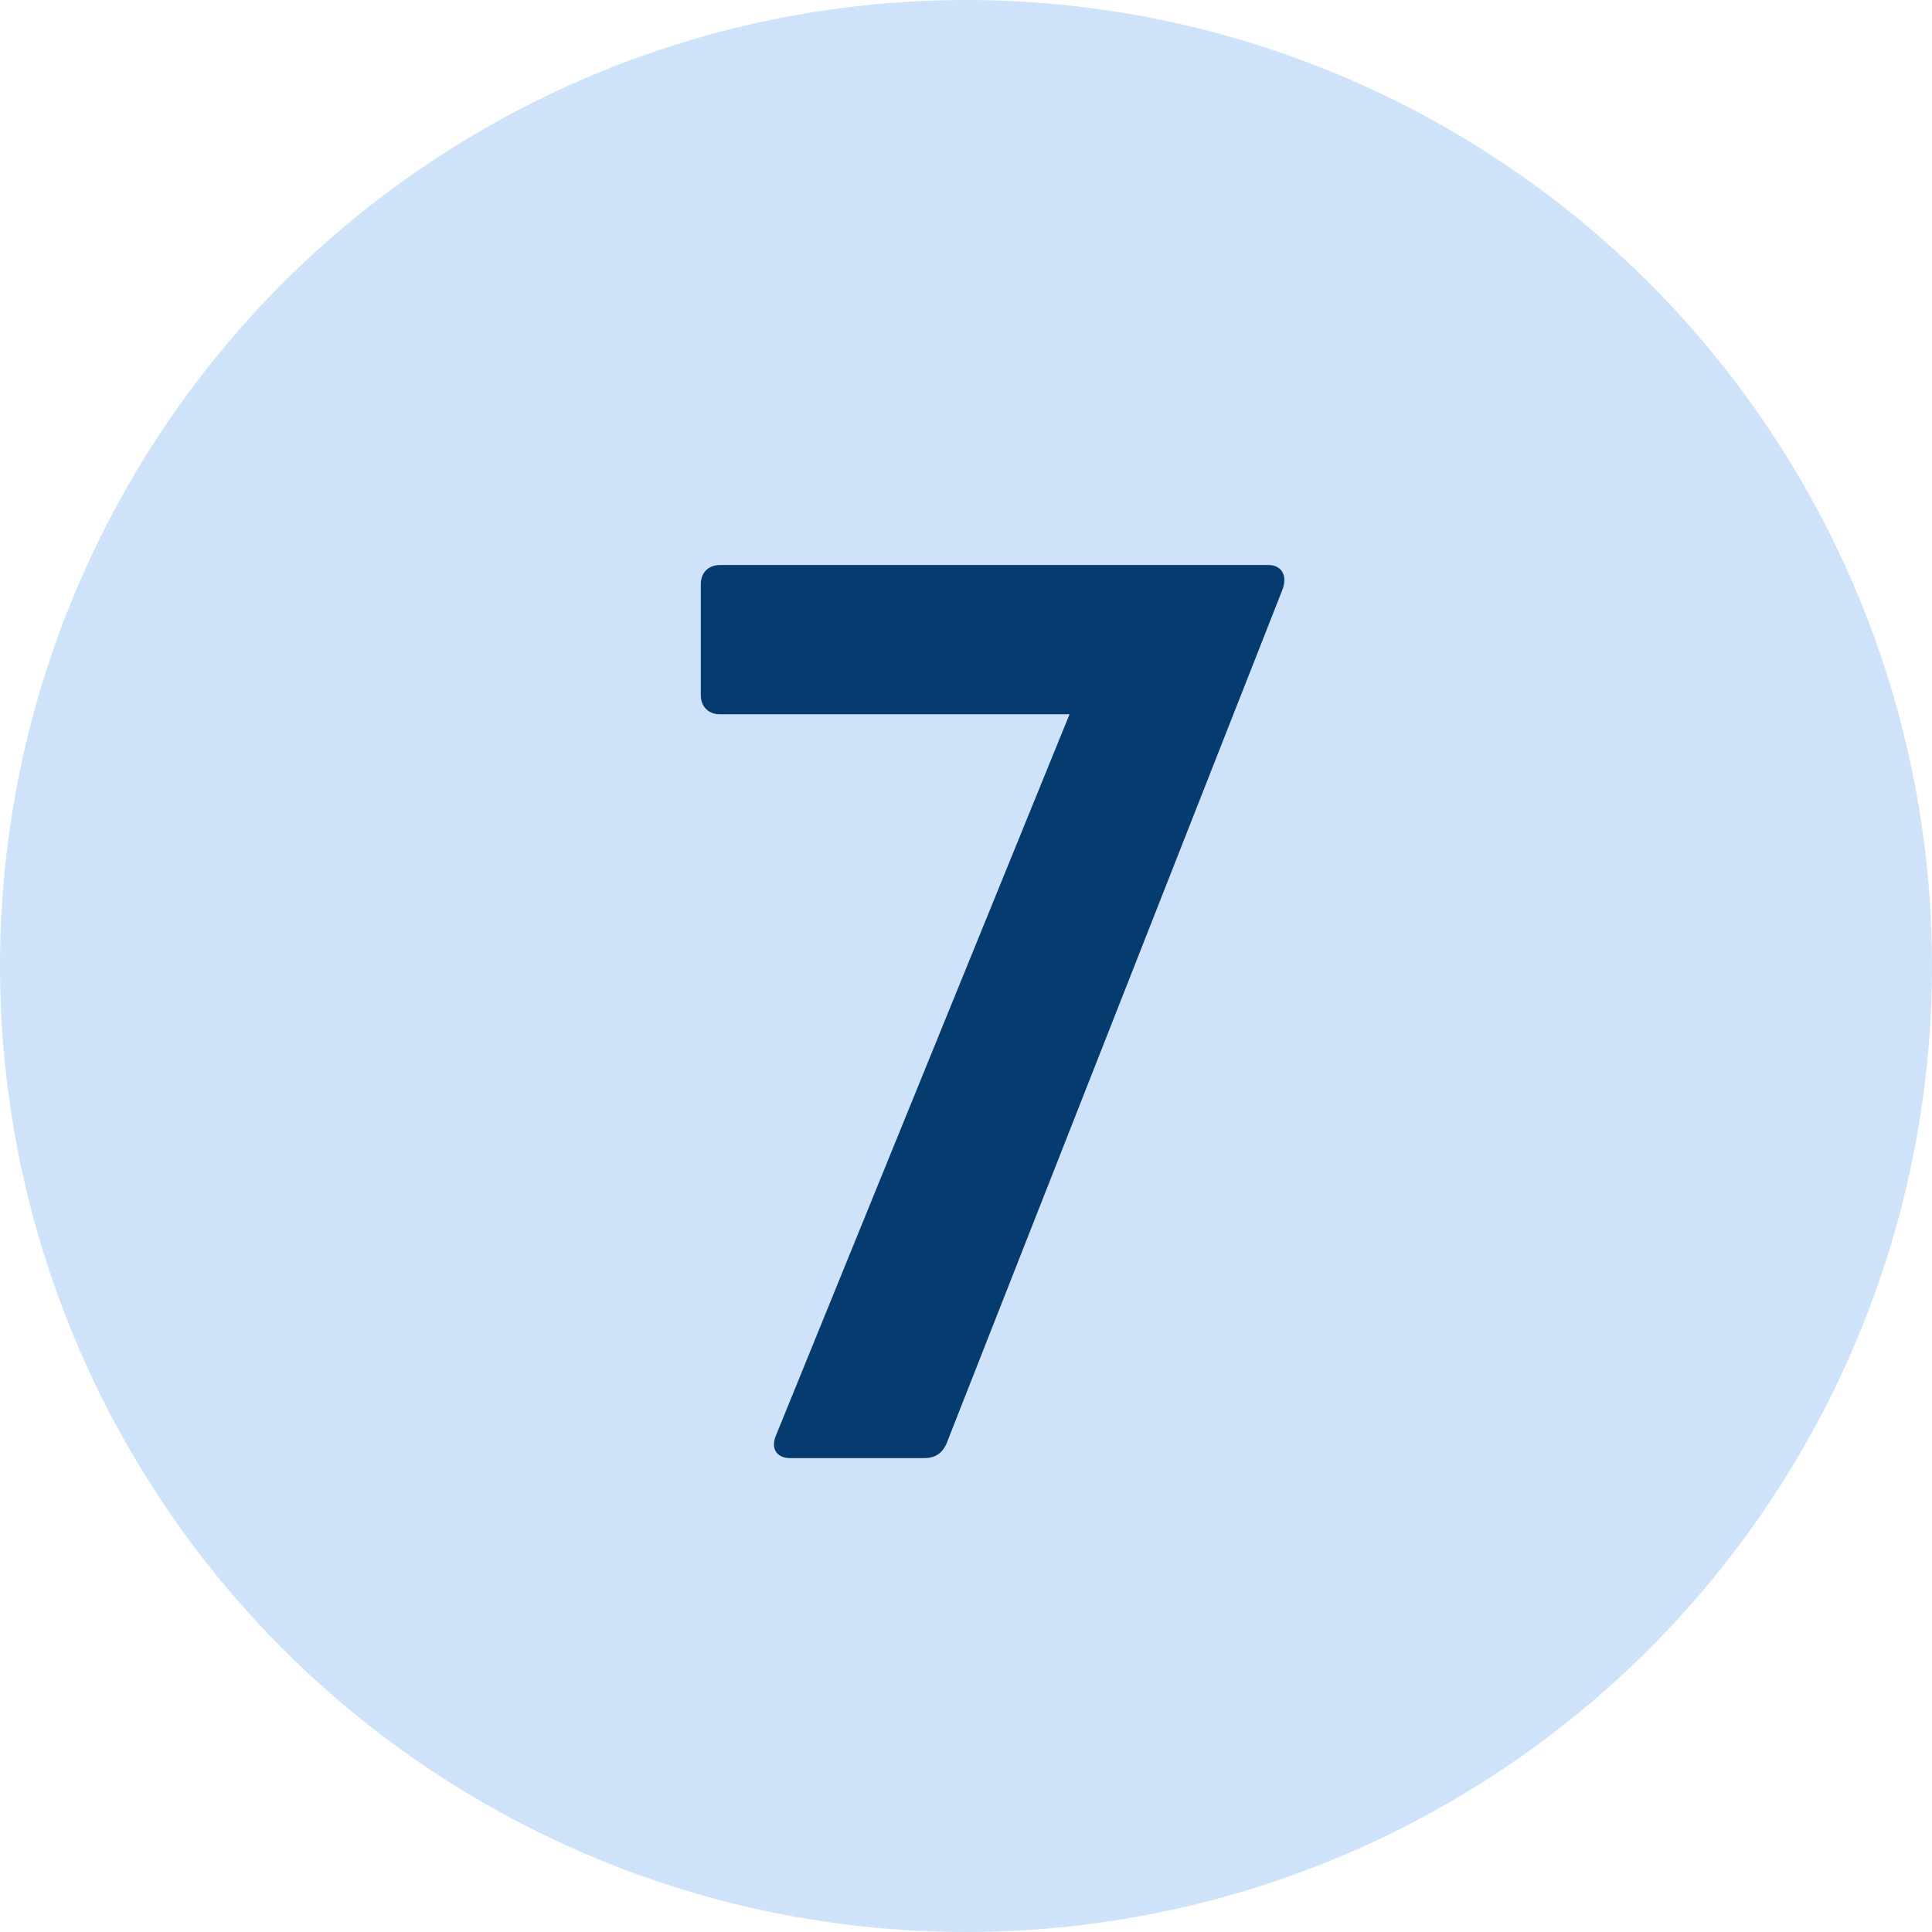
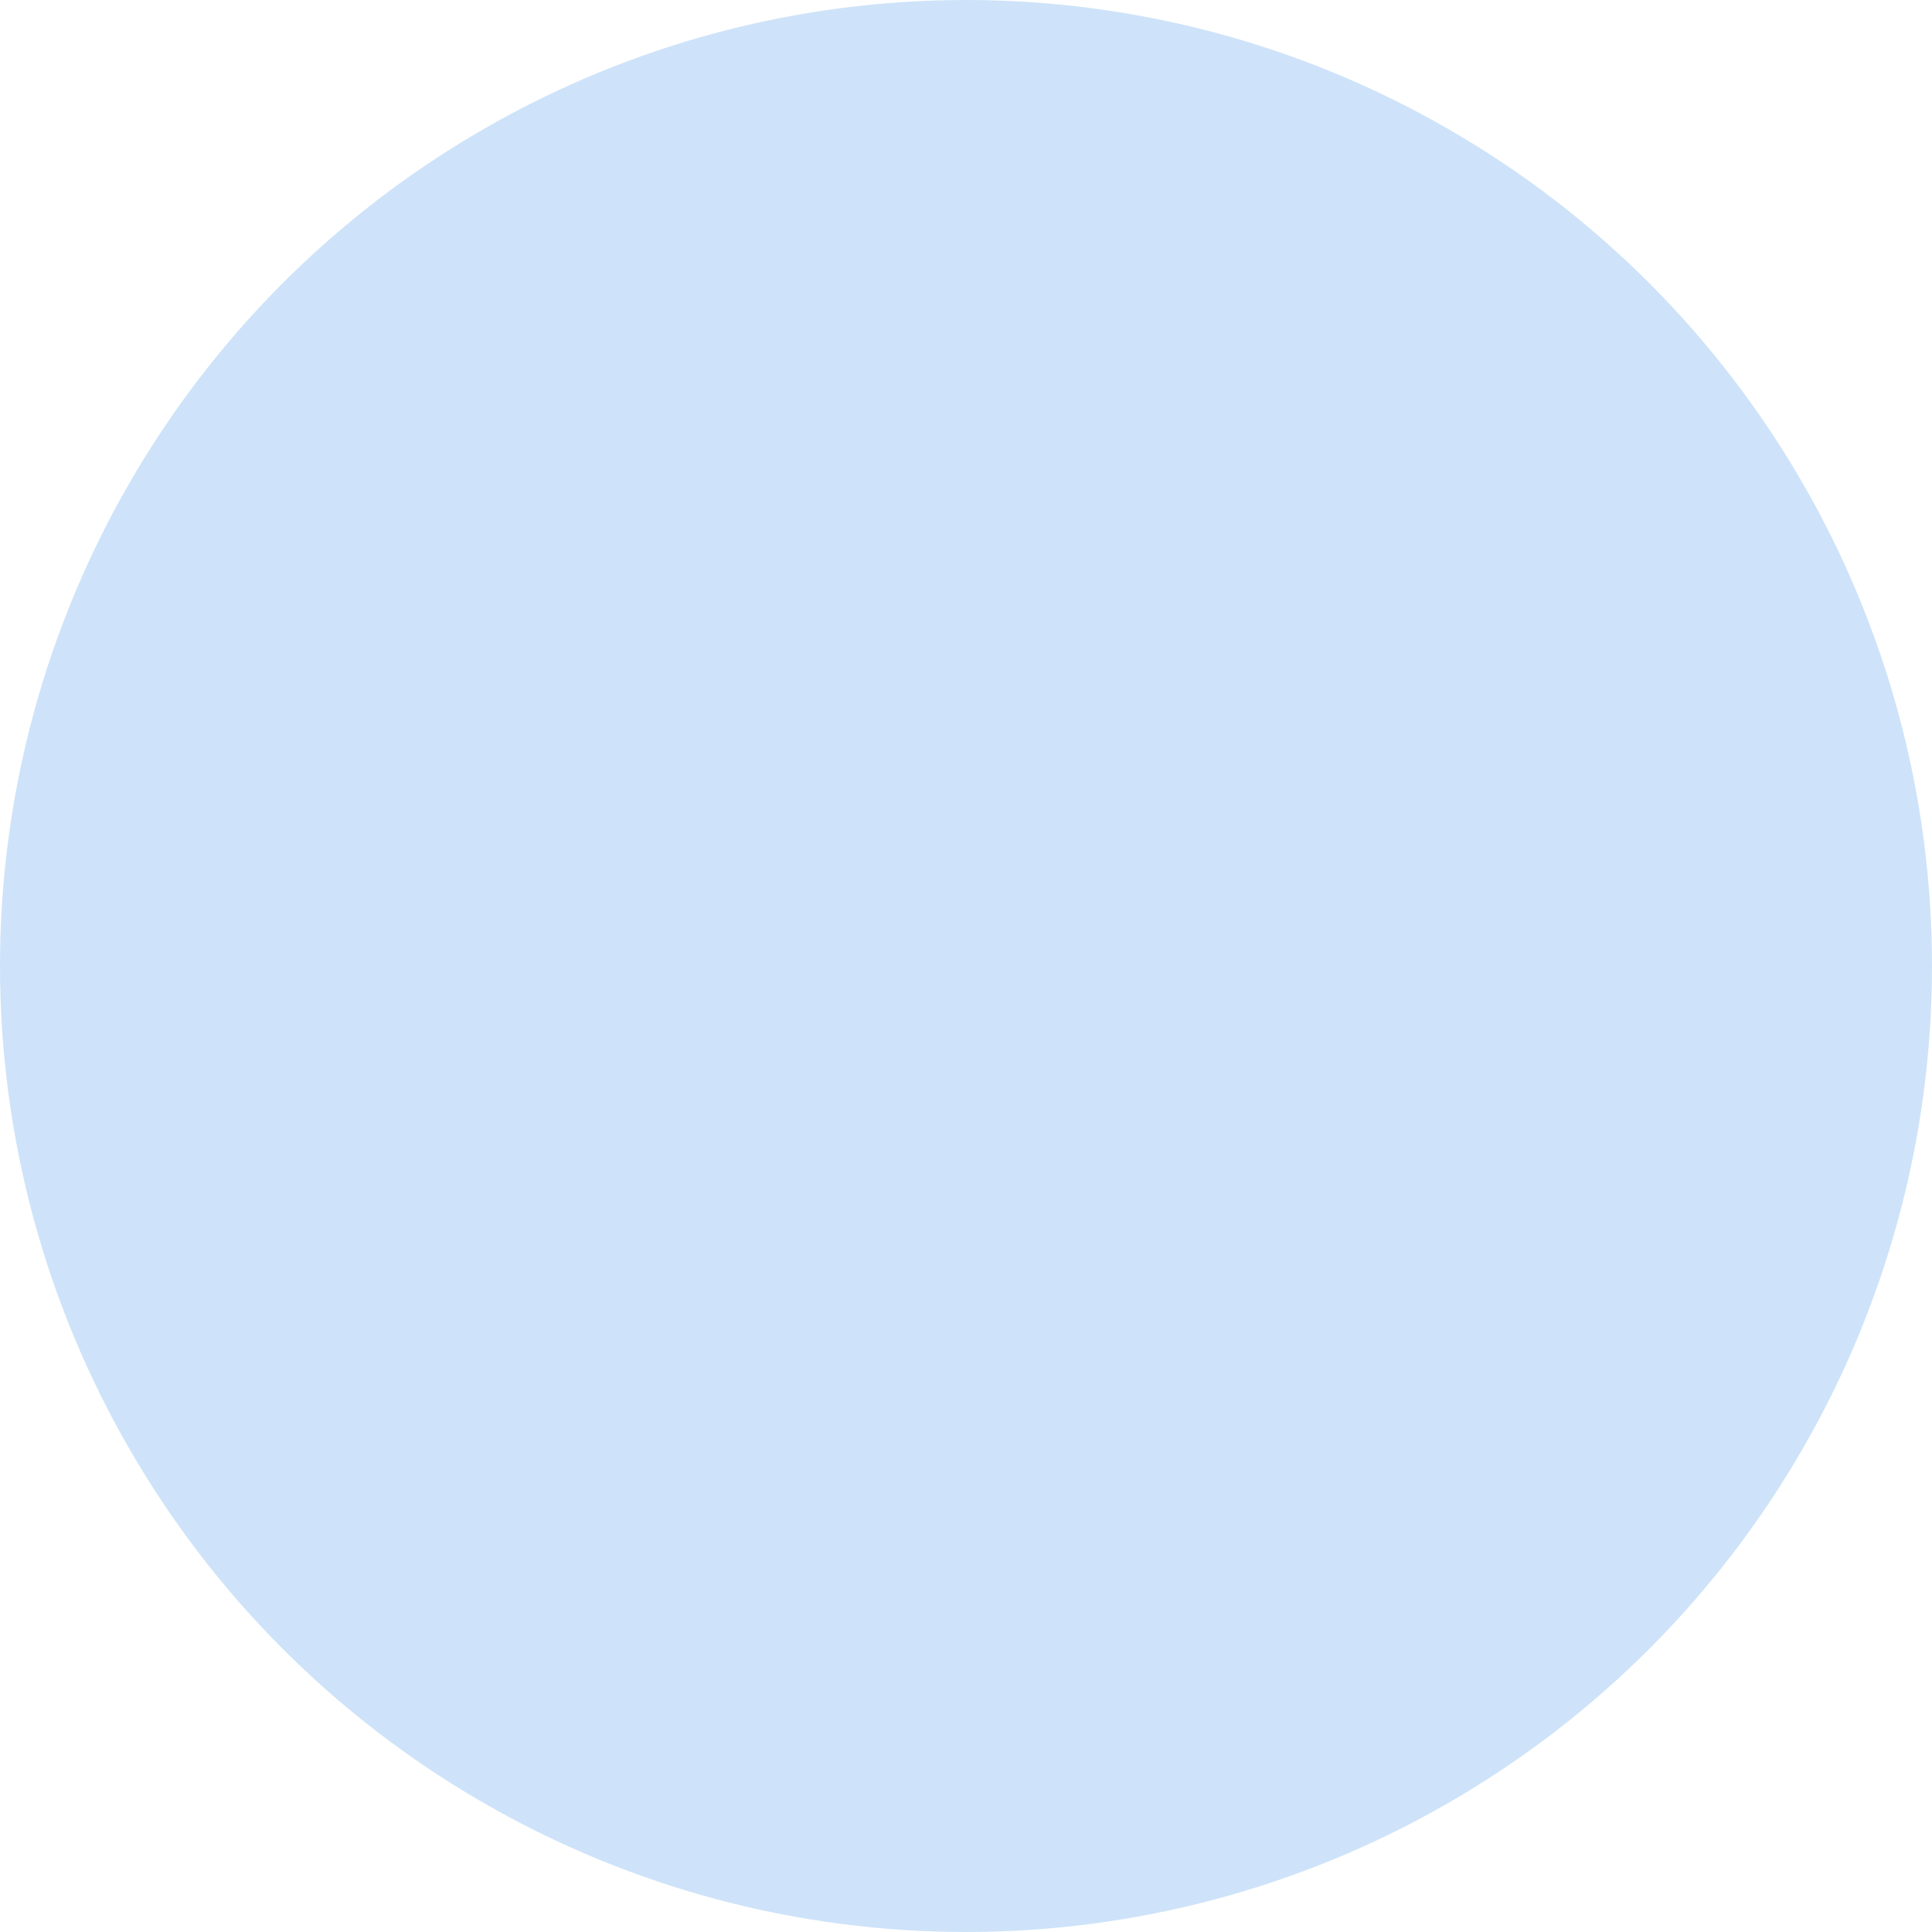
<svg xmlns="http://www.w3.org/2000/svg" width="53" height="53" viewBox="0 0 53 53" fill="none">
  <circle cx="26.5" cy="26.5" r="26.5" fill="#CEE3F9" />
-   <path d="M25.35 40H21.675C21.36 40 21.115 39.79 21.29 39.37L29.34 19.595H19.75C19.435 19.595 19.225 19.385 19.225 19.07V16.025C19.225 15.71 19.435 15.5 19.75 15.5H34.8C35.15 15.5 35.325 15.78 35.185 16.165L26.015 39.475C25.91 39.79 25.735 40 25.35 40Z" fill="#063B70" />
</svg>